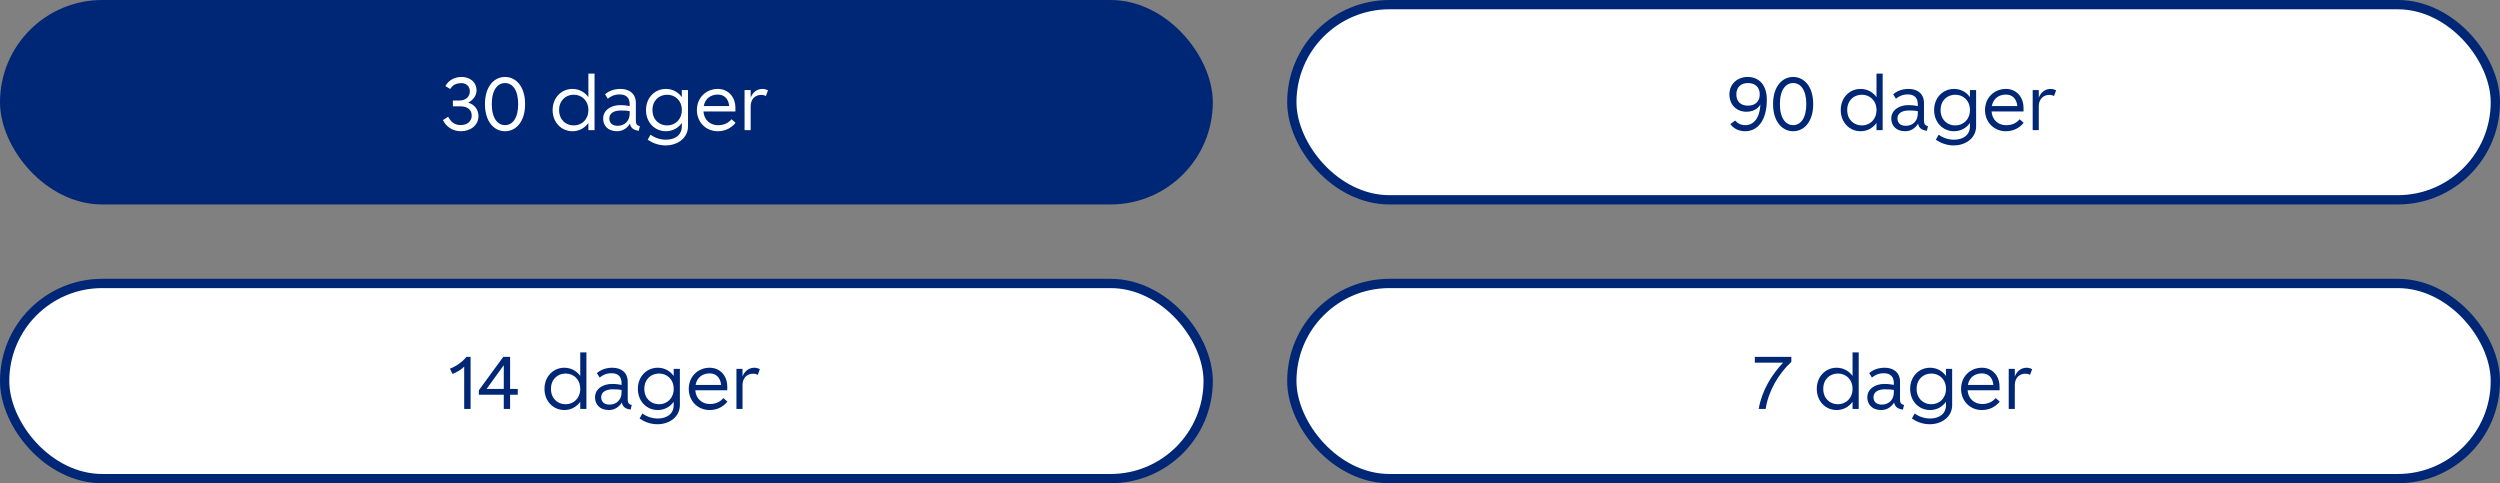
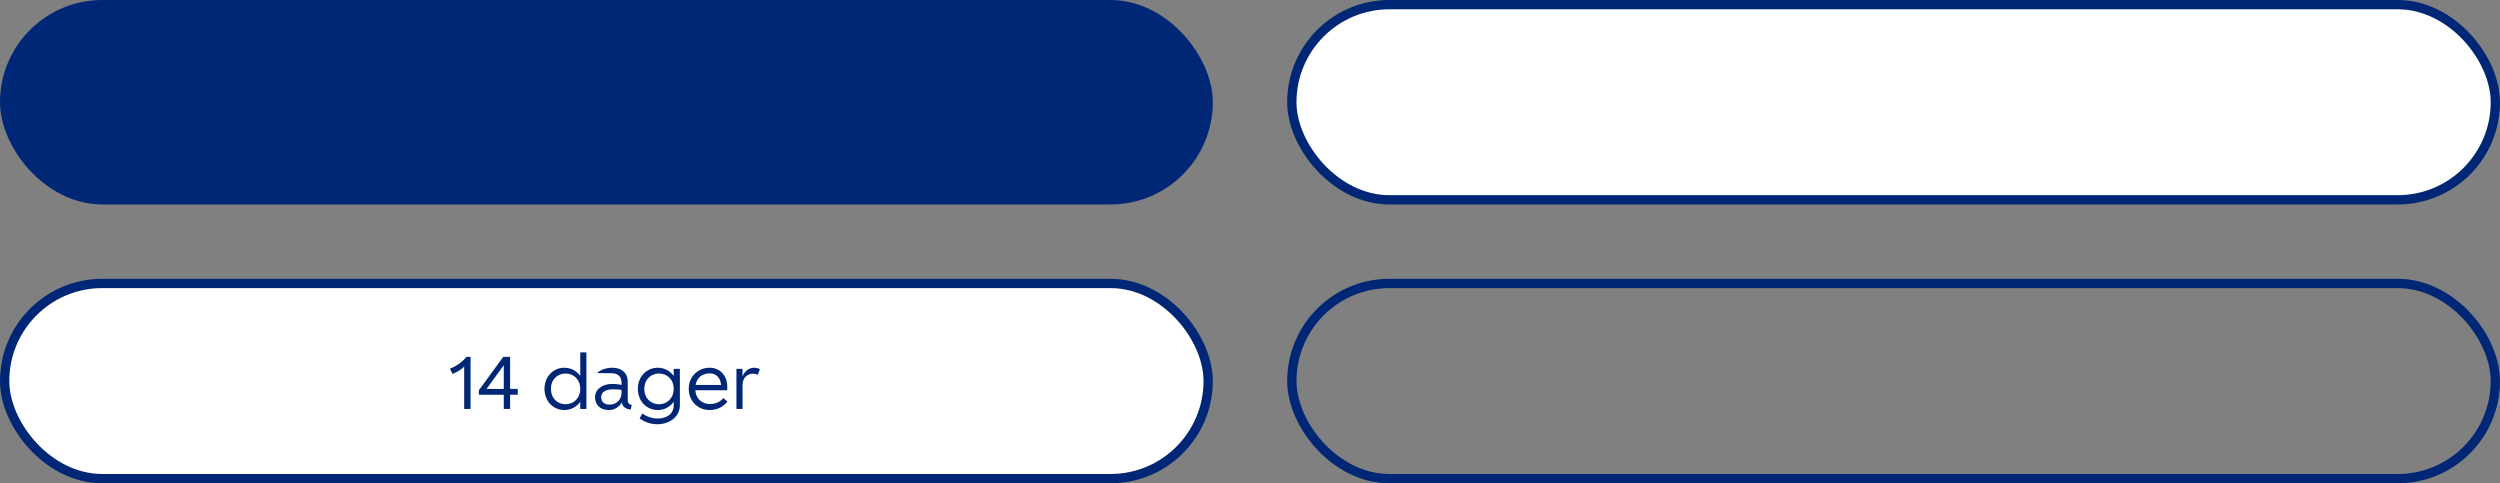
<svg xmlns="http://www.w3.org/2000/svg" width="538" height="104" viewBox="0 0 538 104" fill="none">
  <rect x="0" y="0" width="538" height="104" fill="#808080" stroke="none" />
  <rect width="261" height="44" rx="22" fill="#002776" />
-   <path d="M99.192 28.24C97.368 28.24 96.024 27.264 95.32 25.84L96.44 25.12C97.08 26.32 97.88 26.912 99.128 26.912C100.664 26.912 101.512 26.032 101.512 24.88C101.512 23.392 100.312 22.88 99.08 22.88H97.464V21.632H98.856C100.376 21.632 101.112 20.688 101.112 19.648C101.112 18.64 100.36 17.856 99.224 17.888C98.104 17.92 97.384 18.336 96.888 19.152L95.848 18.528C96.424 17.408 97.672 16.576 99.272 16.56C100.888 16.544 102.552 17.44 102.552 19.52C102.552 20.576 101.784 21.552 100.744 22.096C102.216 22.496 102.968 23.68 102.968 24.992C102.968 26.912 101.304 28.24 99.192 28.24ZM108.68 28.24C106.296 28.24 104.36 26.128 104.36 22.4C104.36 18.656 106.296 16.56 108.68 16.56C111.08 16.56 113 18.656 113 22.4C113 26.144 111.08 28.24 108.68 28.24ZM108.68 26.928C110.248 26.928 111.512 25.504 111.512 22.4C111.512 19.296 110.248 17.872 108.68 17.872C107.112 17.872 105.832 19.296 105.832 22.4C105.832 25.488 107.112 26.928 108.68 26.928ZM123.468 26.992C125.196 26.992 126.62 25.712 126.62 23.68C126.62 21.648 125.196 20.384 123.468 20.384C121.724 20.384 120.316 21.648 120.316 23.68C120.316 25.728 121.724 26.992 123.468 26.992ZM127.948 28H126.62V26.464C125.836 27.568 124.604 28.24 123.196 28.24C120.812 28.24 118.924 26.352 118.924 23.68C118.924 21.024 120.812 19.136 123.196 19.136C124.604 19.136 125.836 19.808 126.62 20.896V15.84H127.948V28ZM137.461 28.144C136.341 28 135.749 27.552 135.573 26.624C134.837 27.76 133.845 28.24 132.773 28.24C130.757 28.24 129.797 26.944 129.797 25.52C129.797 23.68 131.509 22.624 133.445 22.624C134.389 22.624 135.061 22.736 135.509 22.832V22.464C135.509 21.008 134.725 20.32 133.333 20.32C132.261 20.32 131.429 20.72 130.789 21.248L130.213 20.288C130.917 19.664 132.021 19.136 133.541 19.136C135.413 19.136 136.837 20.144 136.837 22.16V25.968C136.837 26.656 137.045 27.008 137.701 27.152L137.461 28.144ZM132.933 27.072C134.501 27.072 135.509 25.936 135.509 24.448V23.92C135.125 23.824 134.517 23.776 133.589 23.776C131.957 23.776 131.125 24.496 131.125 25.472C131.125 26.448 131.749 27.072 132.933 27.072ZM143.578 26.992C145.306 26.992 146.73 25.712 146.73 23.68C146.73 21.648 145.306 20.384 143.578 20.384C141.818 20.384 140.41 21.648 140.41 23.68C140.41 25.728 141.818 26.992 143.578 26.992ZM143.306 28.24C140.906 28.24 139.018 26.352 139.018 23.68C139.018 21.024 140.906 19.136 143.306 19.136C144.714 19.136 145.962 19.808 146.73 20.912V19.376H148.058V27.184C148.058 29.68 145.85 31.296 143.226 31.296C141.594 31.296 140.298 30.688 139.386 30.064L139.994 28.976C140.874 29.648 142.09 30.064 143.306 30.064C145.178 30.064 146.73 29.136 146.73 27.168V26.448C145.962 27.568 144.714 28.24 143.306 28.24ZM154.483 20.352C152.979 20.352 151.747 21.168 151.443 22.832H156.931C156.755 21.12 155.731 20.352 154.483 20.352ZM158.291 26.432C157.251 27.712 155.875 28.24 154.435 28.24C151.955 28.24 149.971 26.336 149.971 23.68C149.971 21.008 151.971 19.136 154.483 19.136C156.595 19.136 158.259 20.736 158.259 23.232V23.984H151.379C151.507 25.792 152.819 26.944 154.499 26.944C155.539 26.944 156.579 26.656 157.427 25.664L158.291 26.432ZM165.271 19.456L164.823 20.656C164.519 20.496 164.199 20.416 163.847 20.416C162.439 20.416 161.543 21.408 161.543 22.864V28H160.231V19.376H161.543V21.04C161.895 20.032 162.775 19.136 164.087 19.136C164.471 19.136 164.983 19.264 165.271 19.456Z" fill="white" />
  <rect x="278" y="1" width="259" height="42" rx="21" fill="white" />
  <rect x="278" y="1" width="259" height="42" rx="21" stroke="#002776" stroke-width="2" />
-   <path d="M376.092 16.56C378.572 16.56 380.22 18.32 380.22 21.44C380.22 26.144 378.092 28.24 375.564 28.24C374.092 28.24 372.988 27.584 372.38 26.704L373.404 25.936C373.948 26.544 374.572 26.928 375.58 26.928C377.34 26.928 378.668 25.536 378.844 22.48C378.268 23.536 377.084 24.048 375.82 24.048C373.852 24.048 372.172 22.688 372.172 20.304C372.172 18.016 373.948 16.56 376.092 16.56ZM376.172 17.872C374.748 17.872 373.66 18.672 373.66 20.304C373.66 21.984 374.748 22.736 376.156 22.736C377.58 22.736 378.7 21.968 378.7 20.304C378.7 18.688 377.612 17.872 376.172 17.872ZM385.883 28.24C383.499 28.24 381.563 26.128 381.563 22.4C381.563 18.656 383.499 16.56 385.883 16.56C388.283 16.56 390.203 18.656 390.203 22.4C390.203 26.144 388.283 28.24 385.883 28.24ZM385.883 26.928C387.451 26.928 388.715 25.504 388.715 22.4C388.715 19.296 387.451 17.872 385.883 17.872C384.315 17.872 383.035 19.296 383.035 22.4C383.035 25.488 384.315 26.928 385.883 26.928ZM400.671 26.992C402.399 26.992 403.823 25.712 403.823 23.68C403.823 21.648 402.399 20.384 400.671 20.384C398.927 20.384 397.519 21.648 397.519 23.68C397.519 25.728 398.927 26.992 400.671 26.992ZM405.151 28H403.823V26.464C403.039 27.568 401.807 28.24 400.399 28.24C398.015 28.24 396.127 26.352 396.127 23.68C396.127 21.024 398.015 19.136 400.399 19.136C401.807 19.136 403.039 19.808 403.823 20.896V15.84H405.151V28ZM414.665 28.144C413.545 28 412.953 27.552 412.777 26.624C412.041 27.76 411.049 28.24 409.977 28.24C407.961 28.24 407.001 26.944 407.001 25.52C407.001 23.68 408.713 22.624 410.649 22.624C411.593 22.624 412.265 22.736 412.713 22.832V22.464C412.713 21.008 411.929 20.32 410.536 20.32C409.465 20.32 408.633 20.72 407.993 21.248L407.417 20.288C408.121 19.664 409.225 19.136 410.745 19.136C412.617 19.136 414.041 20.144 414.041 22.16V25.968C414.041 26.656 414.249 27.008 414.905 27.152L414.665 28.144ZM410.137 27.072C411.705 27.072 412.713 25.936 412.713 24.448V23.92C412.329 23.824 411.721 23.776 410.793 23.776C409.161 23.776 408.329 24.496 408.329 25.472C408.329 26.448 408.953 27.072 410.137 27.072ZM420.781 26.992C422.509 26.992 423.933 25.712 423.933 23.68C423.933 21.648 422.509 20.384 420.781 20.384C419.021 20.384 417.613 21.648 417.613 23.68C417.613 25.728 419.021 26.992 420.781 26.992ZM420.509 28.24C418.109 28.24 416.221 26.352 416.221 23.68C416.221 21.024 418.109 19.136 420.509 19.136C421.917 19.136 423.165 19.808 423.933 20.912V19.376H425.261V27.184C425.261 29.68 423.053 31.296 420.429 31.296C418.797 31.296 417.501 30.688 416.589 30.064L417.197 28.976C418.077 29.648 419.293 30.064 420.509 30.064C422.381 30.064 423.933 29.136 423.933 27.168V26.448C423.165 27.568 421.917 28.24 420.509 28.24ZM431.686 20.352C430.182 20.352 428.95 21.168 428.646 22.832H434.134C433.958 21.12 432.934 20.352 431.686 20.352ZM435.494 26.432C434.454 27.712 433.078 28.24 431.638 28.24C429.158 28.24 427.174 26.336 427.174 23.68C427.174 21.008 429.174 19.136 431.686 19.136C433.798 19.136 435.462 20.736 435.462 23.232V23.984H428.582C428.71 25.792 430.022 26.944 431.702 26.944C432.742 26.944 433.782 26.656 434.63 25.664L435.494 26.432ZM442.474 19.456L442.026 20.656C441.722 20.496 441.402 20.416 441.05 20.416C439.642 20.416 438.746 21.408 438.746 22.864V28H437.434V19.376H438.746V21.04C439.098 20.032 439.978 19.136 441.29 19.136C441.674 19.136 442.186 19.264 442.474 19.456Z" fill="#002776" />
  <rect x="1" y="61" width="259" height="42" rx="21" fill="white" />
  <rect x="1" y="61" width="259" height="42" rx="21" stroke="#002776" stroke-width="2" />
-   <path d="M99.892 88V78.896C99.252 79.552 98.42 80.032 97.396 80.48L96.82 79.344C98.26 78.784 99.508 77.872 100.372 76.8H101.268V88H99.892ZM108.413 88V84.944H103.053V83.984L108.301 76.8H109.773V83.696H111.421V84.944H109.773V88H108.413ZM104.717 83.696H108.413V78.592L104.717 83.696ZM121.718 86.992C123.446 86.992 124.87 85.712 124.87 83.68C124.87 81.648 123.446 80.384 121.718 80.384C119.974 80.384 118.566 81.648 118.566 83.68C118.566 85.728 119.974 86.992 121.718 86.992ZM126.198 88H124.87V86.464C124.086 87.568 122.854 88.24 121.446 88.24C119.062 88.24 117.174 86.352 117.174 83.68C117.174 81.024 119.062 79.136 121.446 79.136C122.854 79.136 124.086 79.808 124.87 80.896V75.84H126.198V88ZM135.711 88.144C134.591 88 133.999 87.552 133.823 86.624C133.087 87.76 132.095 88.24 131.023 88.24C129.007 88.24 128.047 86.944 128.047 85.52C128.047 83.68 129.759 82.624 131.695 82.624C132.639 82.624 133.311 82.736 133.759 82.832V82.464C133.759 81.008 132.975 80.32 131.583 80.32C130.511 80.32 129.679 80.72 129.039 81.248L128.463 80.288C129.167 79.664 130.271 79.136 131.791 79.136C133.663 79.136 135.087 80.144 135.087 82.16V85.968C135.087 86.656 135.295 87.008 135.951 87.152L135.711 88.144ZM131.183 87.072C132.751 87.072 133.759 85.936 133.759 84.448V83.92C133.375 83.824 132.767 83.776 131.839 83.776C130.207 83.776 129.375 84.496 129.375 85.472C129.375 86.448 129.999 87.072 131.183 87.072ZM141.828 86.992C143.556 86.992 144.98 85.712 144.98 83.68C144.98 81.648 143.556 80.384 141.828 80.384C140.068 80.384 138.66 81.648 138.66 83.68C138.66 85.728 140.068 86.992 141.828 86.992ZM141.556 88.24C139.156 88.24 137.268 86.352 137.268 83.68C137.268 81.024 139.156 79.136 141.556 79.136C142.964 79.136 144.212 79.808 144.98 80.912V79.376H146.308V87.184C146.308 89.68 144.1 91.296 141.476 91.296C139.844 91.296 138.548 90.688 137.636 90.064L138.244 88.976C139.124 89.648 140.34 90.064 141.556 90.064C143.428 90.064 144.98 89.136 144.98 87.168V86.448C144.212 87.568 142.964 88.24 141.556 88.24ZM152.733 80.352C151.229 80.352 149.997 81.168 149.693 82.832H155.181C155.005 81.12 153.981 80.352 152.733 80.352ZM156.541 86.432C155.501 87.712 154.125 88.24 152.685 88.24C150.205 88.24 148.221 86.336 148.221 83.68C148.221 81.008 150.221 79.136 152.733 79.136C154.845 79.136 156.509 80.736 156.509 83.232V83.984H149.629C149.757 85.792 151.069 86.944 152.749 86.944C153.789 86.944 154.829 86.656 155.677 85.664L156.541 86.432ZM163.521 79.456L163.073 80.656C162.769 80.496 162.449 80.416 162.097 80.416C160.689 80.416 159.793 81.408 159.793 82.864V88H158.481V79.376H159.793V81.04C160.145 80.032 161.025 79.136 162.337 79.136C162.721 79.136 163.233 79.264 163.521 79.456Z" fill="#002776" />
-   <rect x="278" y="61" width="259" height="42" rx="21" fill="white" />
+   <path d="M99.892 88V78.896C99.252 79.552 98.42 80.032 97.396 80.48L96.82 79.344C98.26 78.784 99.508 77.872 100.372 76.8H101.268V88H99.892ZM108.413 88V84.944H103.053V83.984L108.301 76.8H109.773V83.696H111.421V84.944H109.773V88H108.413ZM104.717 83.696H108.413V78.592L104.717 83.696ZM121.718 86.992C123.446 86.992 124.87 85.712 124.87 83.68C124.87 81.648 123.446 80.384 121.718 80.384C119.974 80.384 118.566 81.648 118.566 83.68C118.566 85.728 119.974 86.992 121.718 86.992ZM126.198 88H124.87V86.464C124.086 87.568 122.854 88.24 121.446 88.24C119.062 88.24 117.174 86.352 117.174 83.68C117.174 81.024 119.062 79.136 121.446 79.136C122.854 79.136 124.086 79.808 124.87 80.896V75.84H126.198V88ZM135.711 88.144C134.591 88 133.999 87.552 133.823 86.624C133.087 87.76 132.095 88.24 131.023 88.24C129.007 88.24 128.047 86.944 128.047 85.52C128.047 83.68 129.759 82.624 131.695 82.624C132.639 82.624 133.311 82.736 133.759 82.832V82.464C133.759 81.008 132.975 80.32 131.583 80.32L128.463 80.288C129.167 79.664 130.271 79.136 131.791 79.136C133.663 79.136 135.087 80.144 135.087 82.16V85.968C135.087 86.656 135.295 87.008 135.951 87.152L135.711 88.144ZM131.183 87.072C132.751 87.072 133.759 85.936 133.759 84.448V83.92C133.375 83.824 132.767 83.776 131.839 83.776C130.207 83.776 129.375 84.496 129.375 85.472C129.375 86.448 129.999 87.072 131.183 87.072ZM141.828 86.992C143.556 86.992 144.98 85.712 144.98 83.68C144.98 81.648 143.556 80.384 141.828 80.384C140.068 80.384 138.66 81.648 138.66 83.68C138.66 85.728 140.068 86.992 141.828 86.992ZM141.556 88.24C139.156 88.24 137.268 86.352 137.268 83.68C137.268 81.024 139.156 79.136 141.556 79.136C142.964 79.136 144.212 79.808 144.98 80.912V79.376H146.308V87.184C146.308 89.68 144.1 91.296 141.476 91.296C139.844 91.296 138.548 90.688 137.636 90.064L138.244 88.976C139.124 89.648 140.34 90.064 141.556 90.064C143.428 90.064 144.98 89.136 144.98 87.168V86.448C144.212 87.568 142.964 88.24 141.556 88.24ZM152.733 80.352C151.229 80.352 149.997 81.168 149.693 82.832H155.181C155.005 81.12 153.981 80.352 152.733 80.352ZM156.541 86.432C155.501 87.712 154.125 88.24 152.685 88.24C150.205 88.24 148.221 86.336 148.221 83.68C148.221 81.008 150.221 79.136 152.733 79.136C154.845 79.136 156.509 80.736 156.509 83.232V83.984H149.629C149.757 85.792 151.069 86.944 152.749 86.944C153.789 86.944 154.829 86.656 155.677 85.664L156.541 86.432ZM163.521 79.456L163.073 80.656C162.769 80.496 162.449 80.416 162.097 80.416C160.689 80.416 159.793 81.408 159.793 82.864V88H158.481V79.376H159.793V81.04C160.145 80.032 161.025 79.136 162.337 79.136C162.721 79.136 163.233 79.264 163.521 79.456Z" fill="#002776" />
  <rect x="278" y="61" width="259" height="42" rx="21" stroke="#002776" stroke-width="2" />
-   <path d="M378.472 88C379.16 84.016 381.272 80.624 383.72 78.048H377.64V76.8H385.496V77.872C382.728 80.448 380.536 84.16 379.976 88H378.472ZM395.515 86.992C397.243 86.992 398.667 85.712 398.667 83.68C398.667 81.648 397.243 80.384 395.515 80.384C393.771 80.384 392.363 81.648 392.363 83.68C392.363 85.728 393.771 86.992 395.515 86.992ZM399.995 88H398.667V86.464C397.883 87.568 396.651 88.24 395.243 88.24C392.859 88.24 390.971 86.352 390.971 83.68C390.971 81.024 392.859 79.136 395.243 79.136C396.651 79.136 397.883 79.808 398.667 80.896V75.84H399.995V88ZM409.508 88.144C408.388 88 407.796 87.552 407.62 86.624C406.884 87.76 405.892 88.24 404.82 88.24C402.804 88.24 401.844 86.944 401.844 85.52C401.844 83.68 403.556 82.624 405.492 82.624C406.436 82.624 407.108 82.736 407.556 82.832V82.464C407.556 81.008 406.772 80.32 405.38 80.32C404.308 80.32 403.476 80.72 402.836 81.248L402.26 80.288C402.964 79.664 404.068 79.136 405.588 79.136C407.46 79.136 408.884 80.144 408.884 82.16V85.968C408.884 86.656 409.092 87.008 409.748 87.152L409.508 88.144ZM404.98 87.072C406.548 87.072 407.556 85.936 407.556 84.448V83.92C407.172 83.824 406.564 83.776 405.636 83.776C404.004 83.776 403.172 84.496 403.172 85.472C403.172 86.448 403.796 87.072 404.98 87.072ZM415.625 86.992C417.353 86.992 418.777 85.712 418.777 83.68C418.777 81.648 417.353 80.384 415.625 80.384C413.865 80.384 412.457 81.648 412.457 83.68C412.457 85.728 413.865 86.992 415.625 86.992ZM415.353 88.24C412.953 88.24 411.065 86.352 411.065 83.68C411.065 81.024 412.953 79.136 415.353 79.136C416.761 79.136 418.009 79.808 418.777 80.912V79.376H420.105V87.184C420.105 89.68 417.897 91.296 415.273 91.296C413.641 91.296 412.345 90.688 411.433 90.064L412.041 88.976C412.921 89.648 414.137 90.064 415.353 90.064C417.225 90.064 418.777 89.136 418.777 87.168V86.448C418.009 87.568 416.761 88.24 415.353 88.24ZM426.53 80.352C425.026 80.352 423.794 81.168 423.49 82.832H428.978C428.802 81.12 427.778 80.352 426.53 80.352ZM430.338 86.432C429.298 87.712 427.922 88.24 426.482 88.24C424.002 88.24 422.018 86.336 422.018 83.68C422.018 81.008 424.018 79.136 426.53 79.136C428.642 79.136 430.306 80.736 430.306 83.232V83.984H423.426C423.554 85.792 424.866 86.944 426.546 86.944C427.586 86.944 428.626 86.656 429.474 85.664L430.338 86.432ZM437.317 79.456L436.869 80.656C436.565 80.496 436.245 80.416 435.893 80.416C434.485 80.416 433.589 81.408 433.589 82.864V88H432.277V79.376H433.589V81.04C433.941 80.032 434.821 79.136 436.133 79.136C436.517 79.136 437.029 79.264 437.317 79.456Z" fill="#002776" />
</svg>